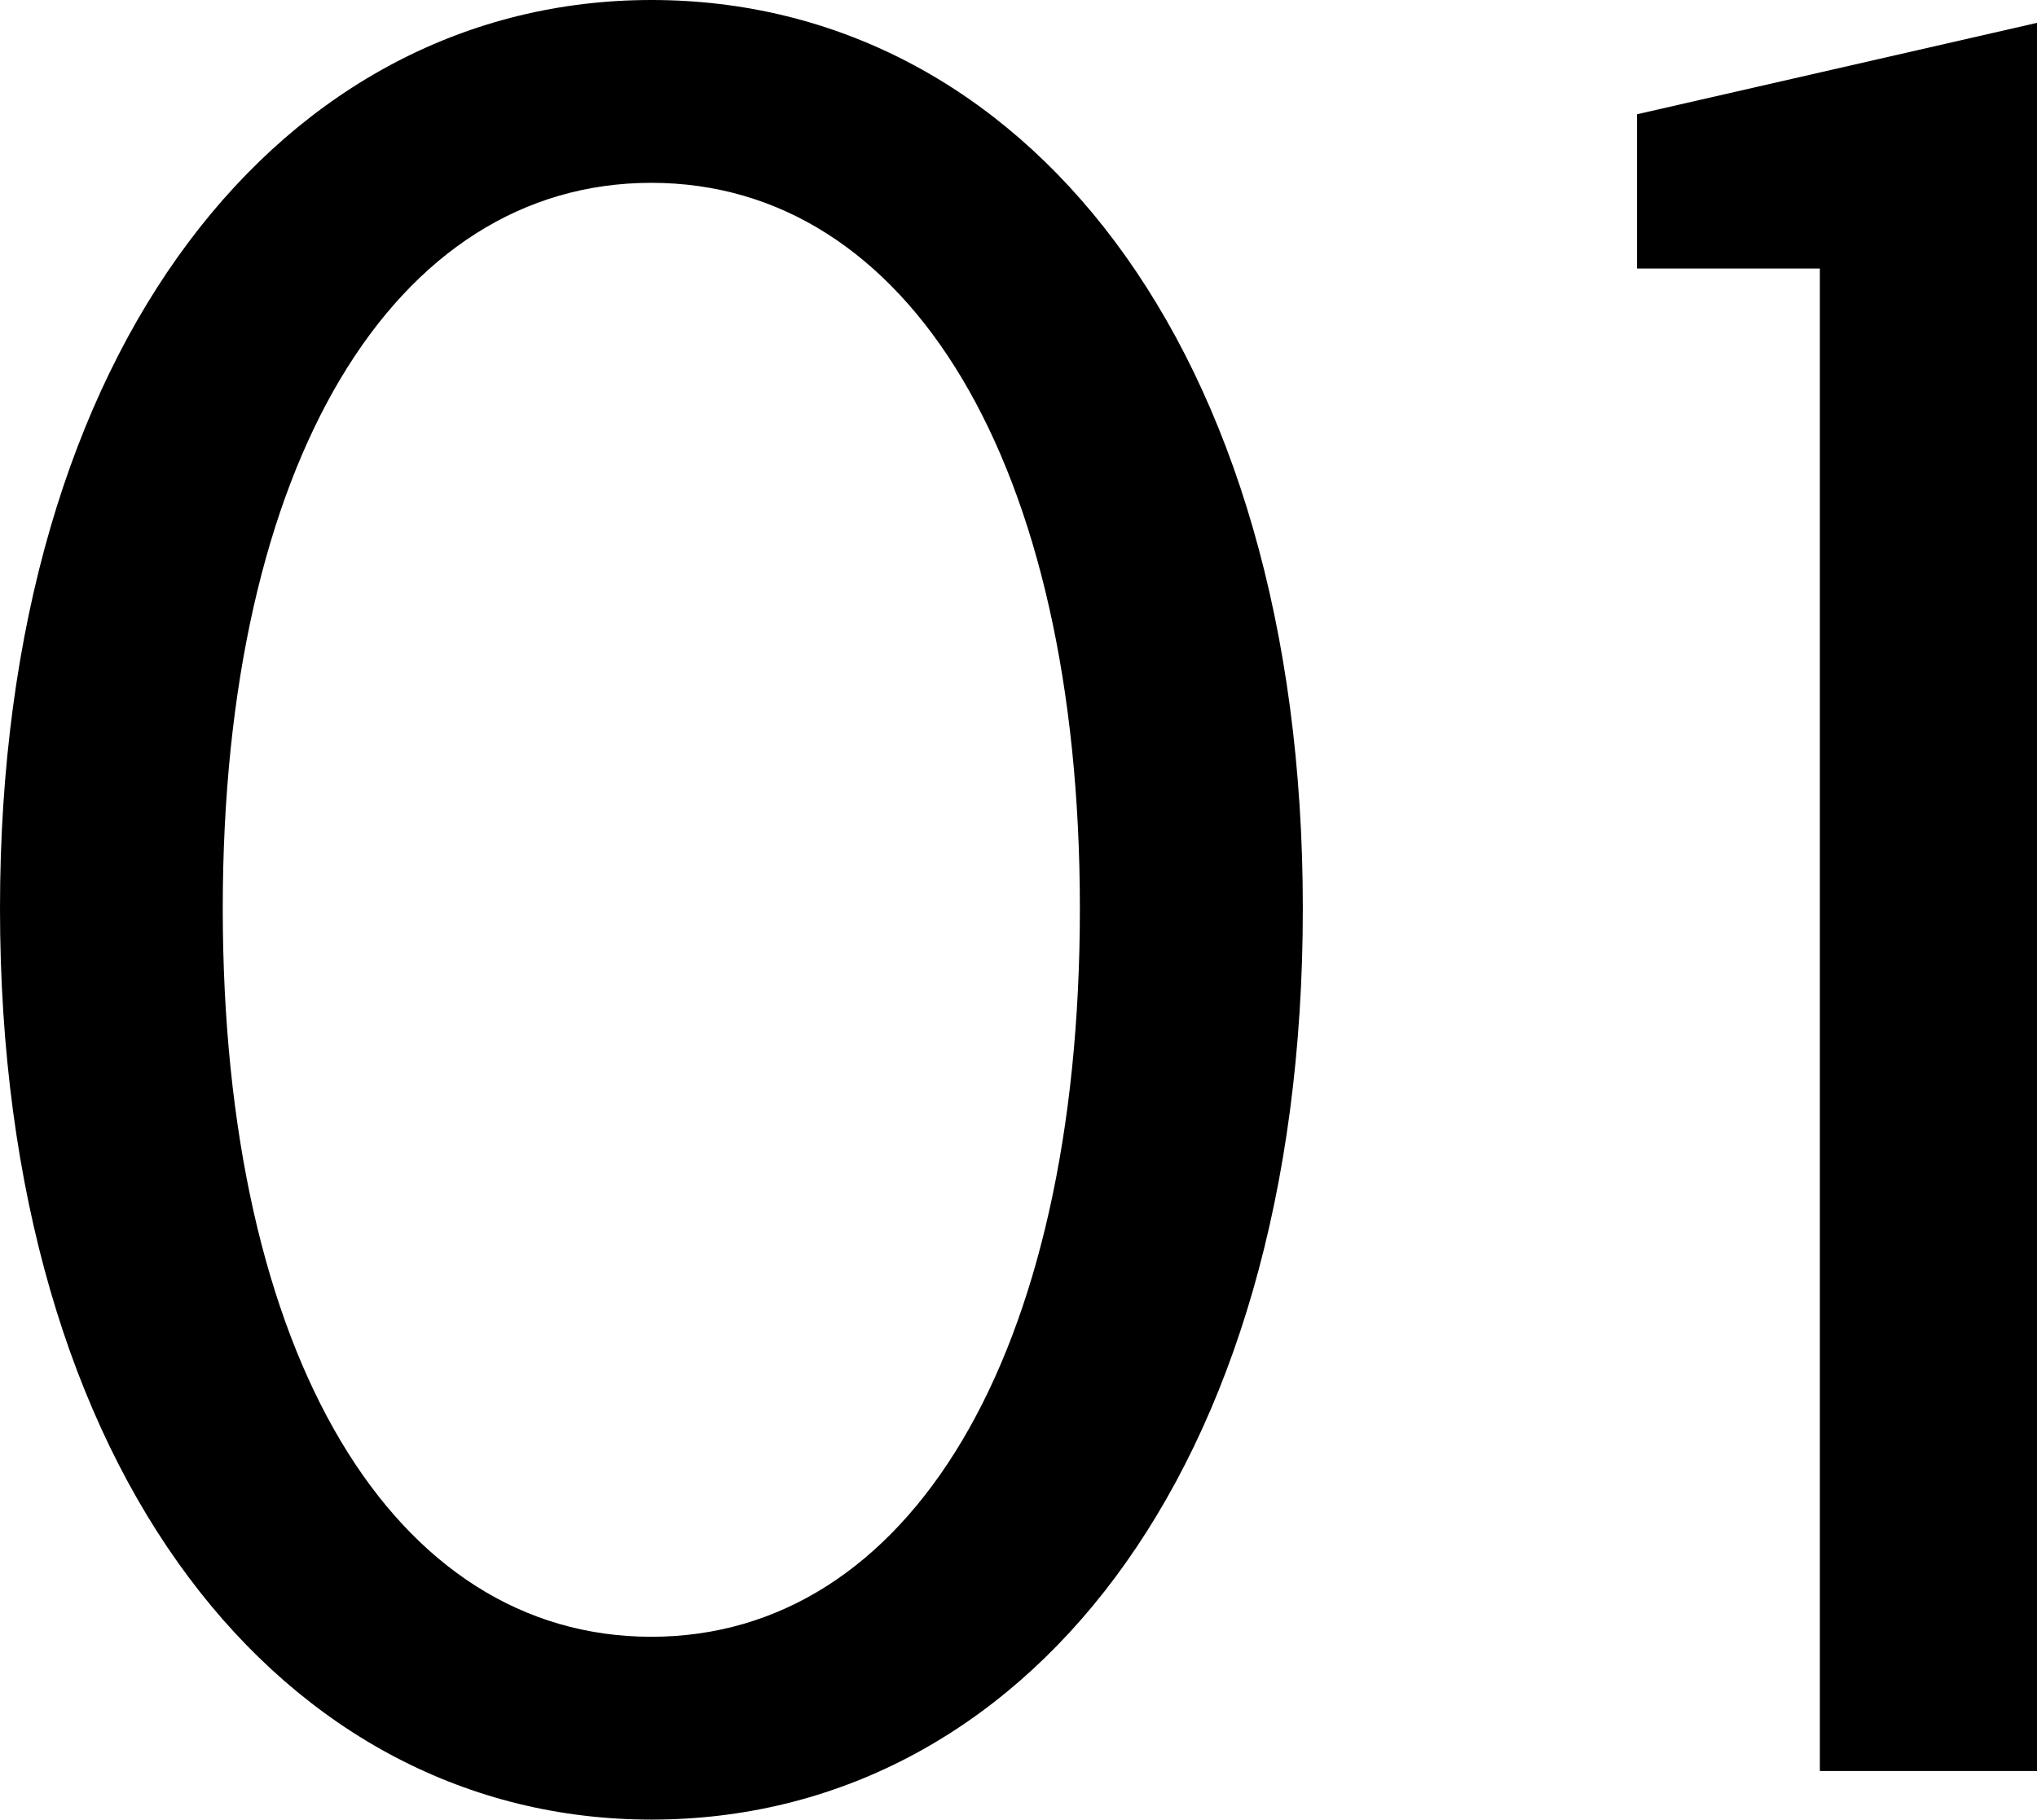
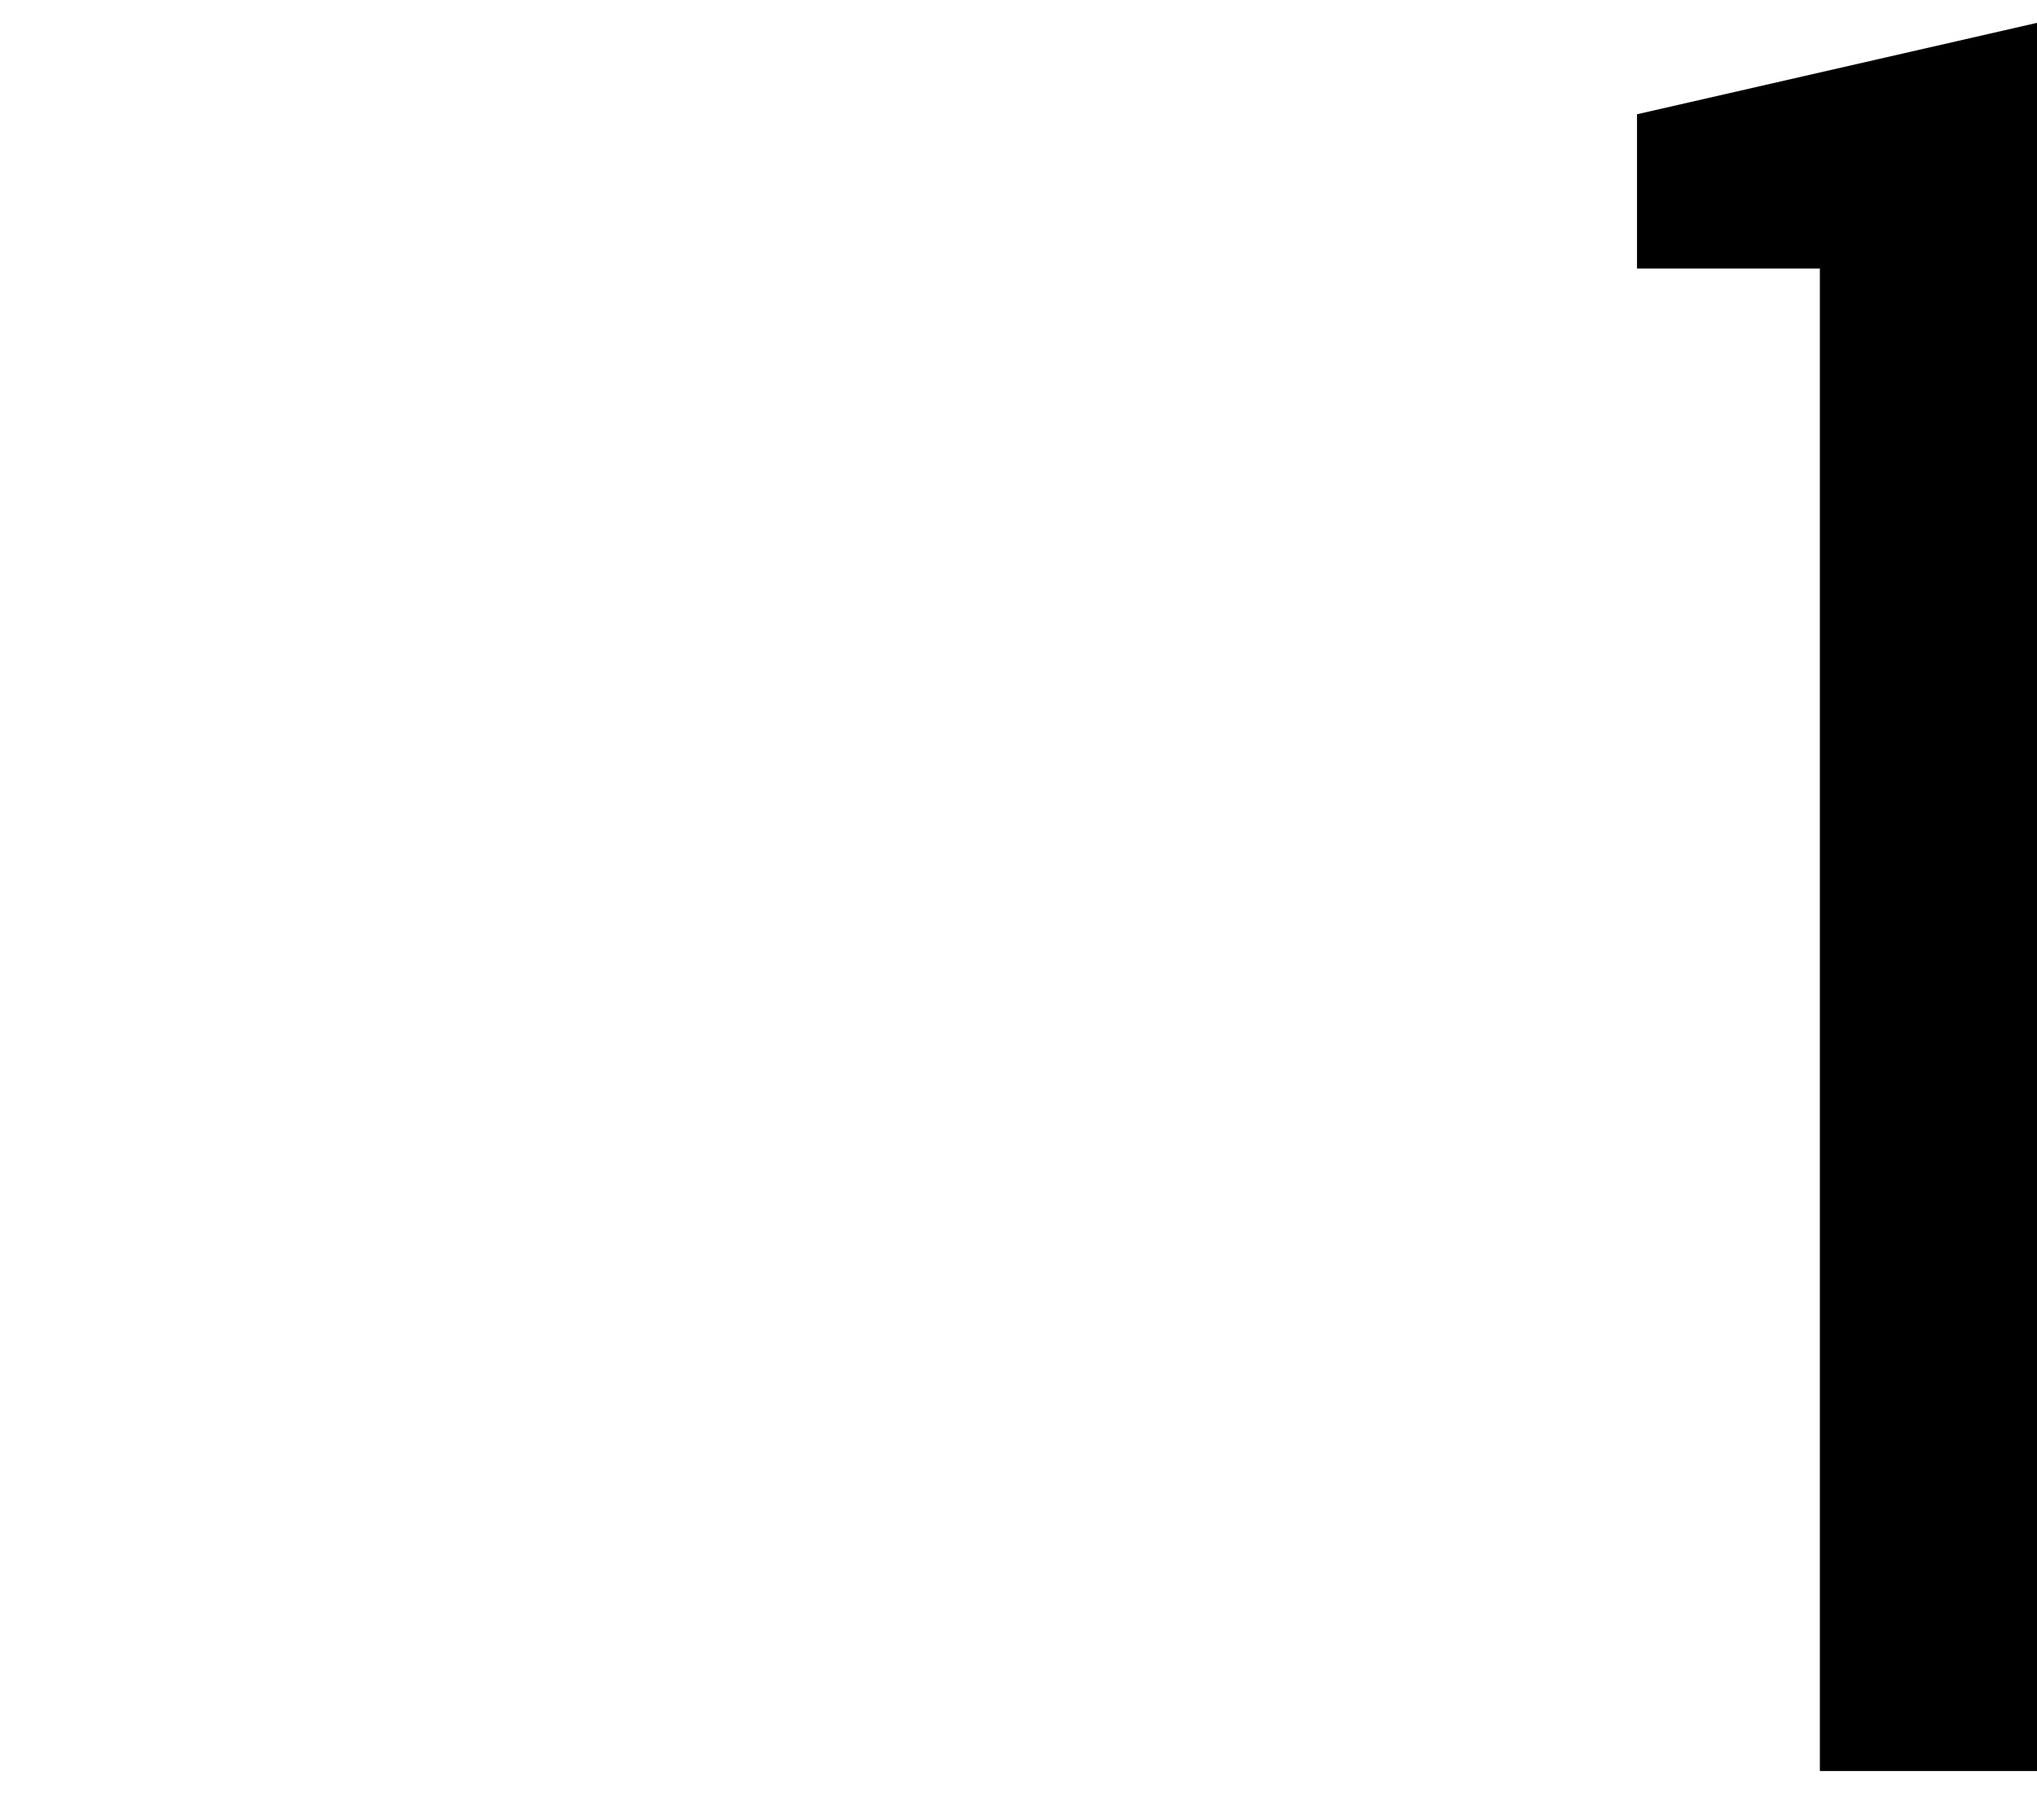
<svg xmlns="http://www.w3.org/2000/svg" id="_レイヤー_2" data-name="レイヤー 2" viewBox="0 0 21.389 19.109">
  <g id="text">
    <g>
-       <path d="M0,9.54C0,3.6,3,0,6.84,0c3.87,0,6.84,3.6,6.84,9.54,0,5.97-2.97,9.569-6.84,9.569-3.84,0-6.84-3.6-6.84-9.569ZM11.339,9.54c0-4.68-1.8-7.62-4.5-7.62s-4.5,2.94-4.5,7.62c0,4.71,1.8,7.649,4.5,7.649s4.5-2.939,4.5-7.649Z" />
      <path d="M19.109,2.82h-1.92v-1.62l4.2-.96v18.359h-2.28V2.82Z" />
    </g>
  </g>
</svg>